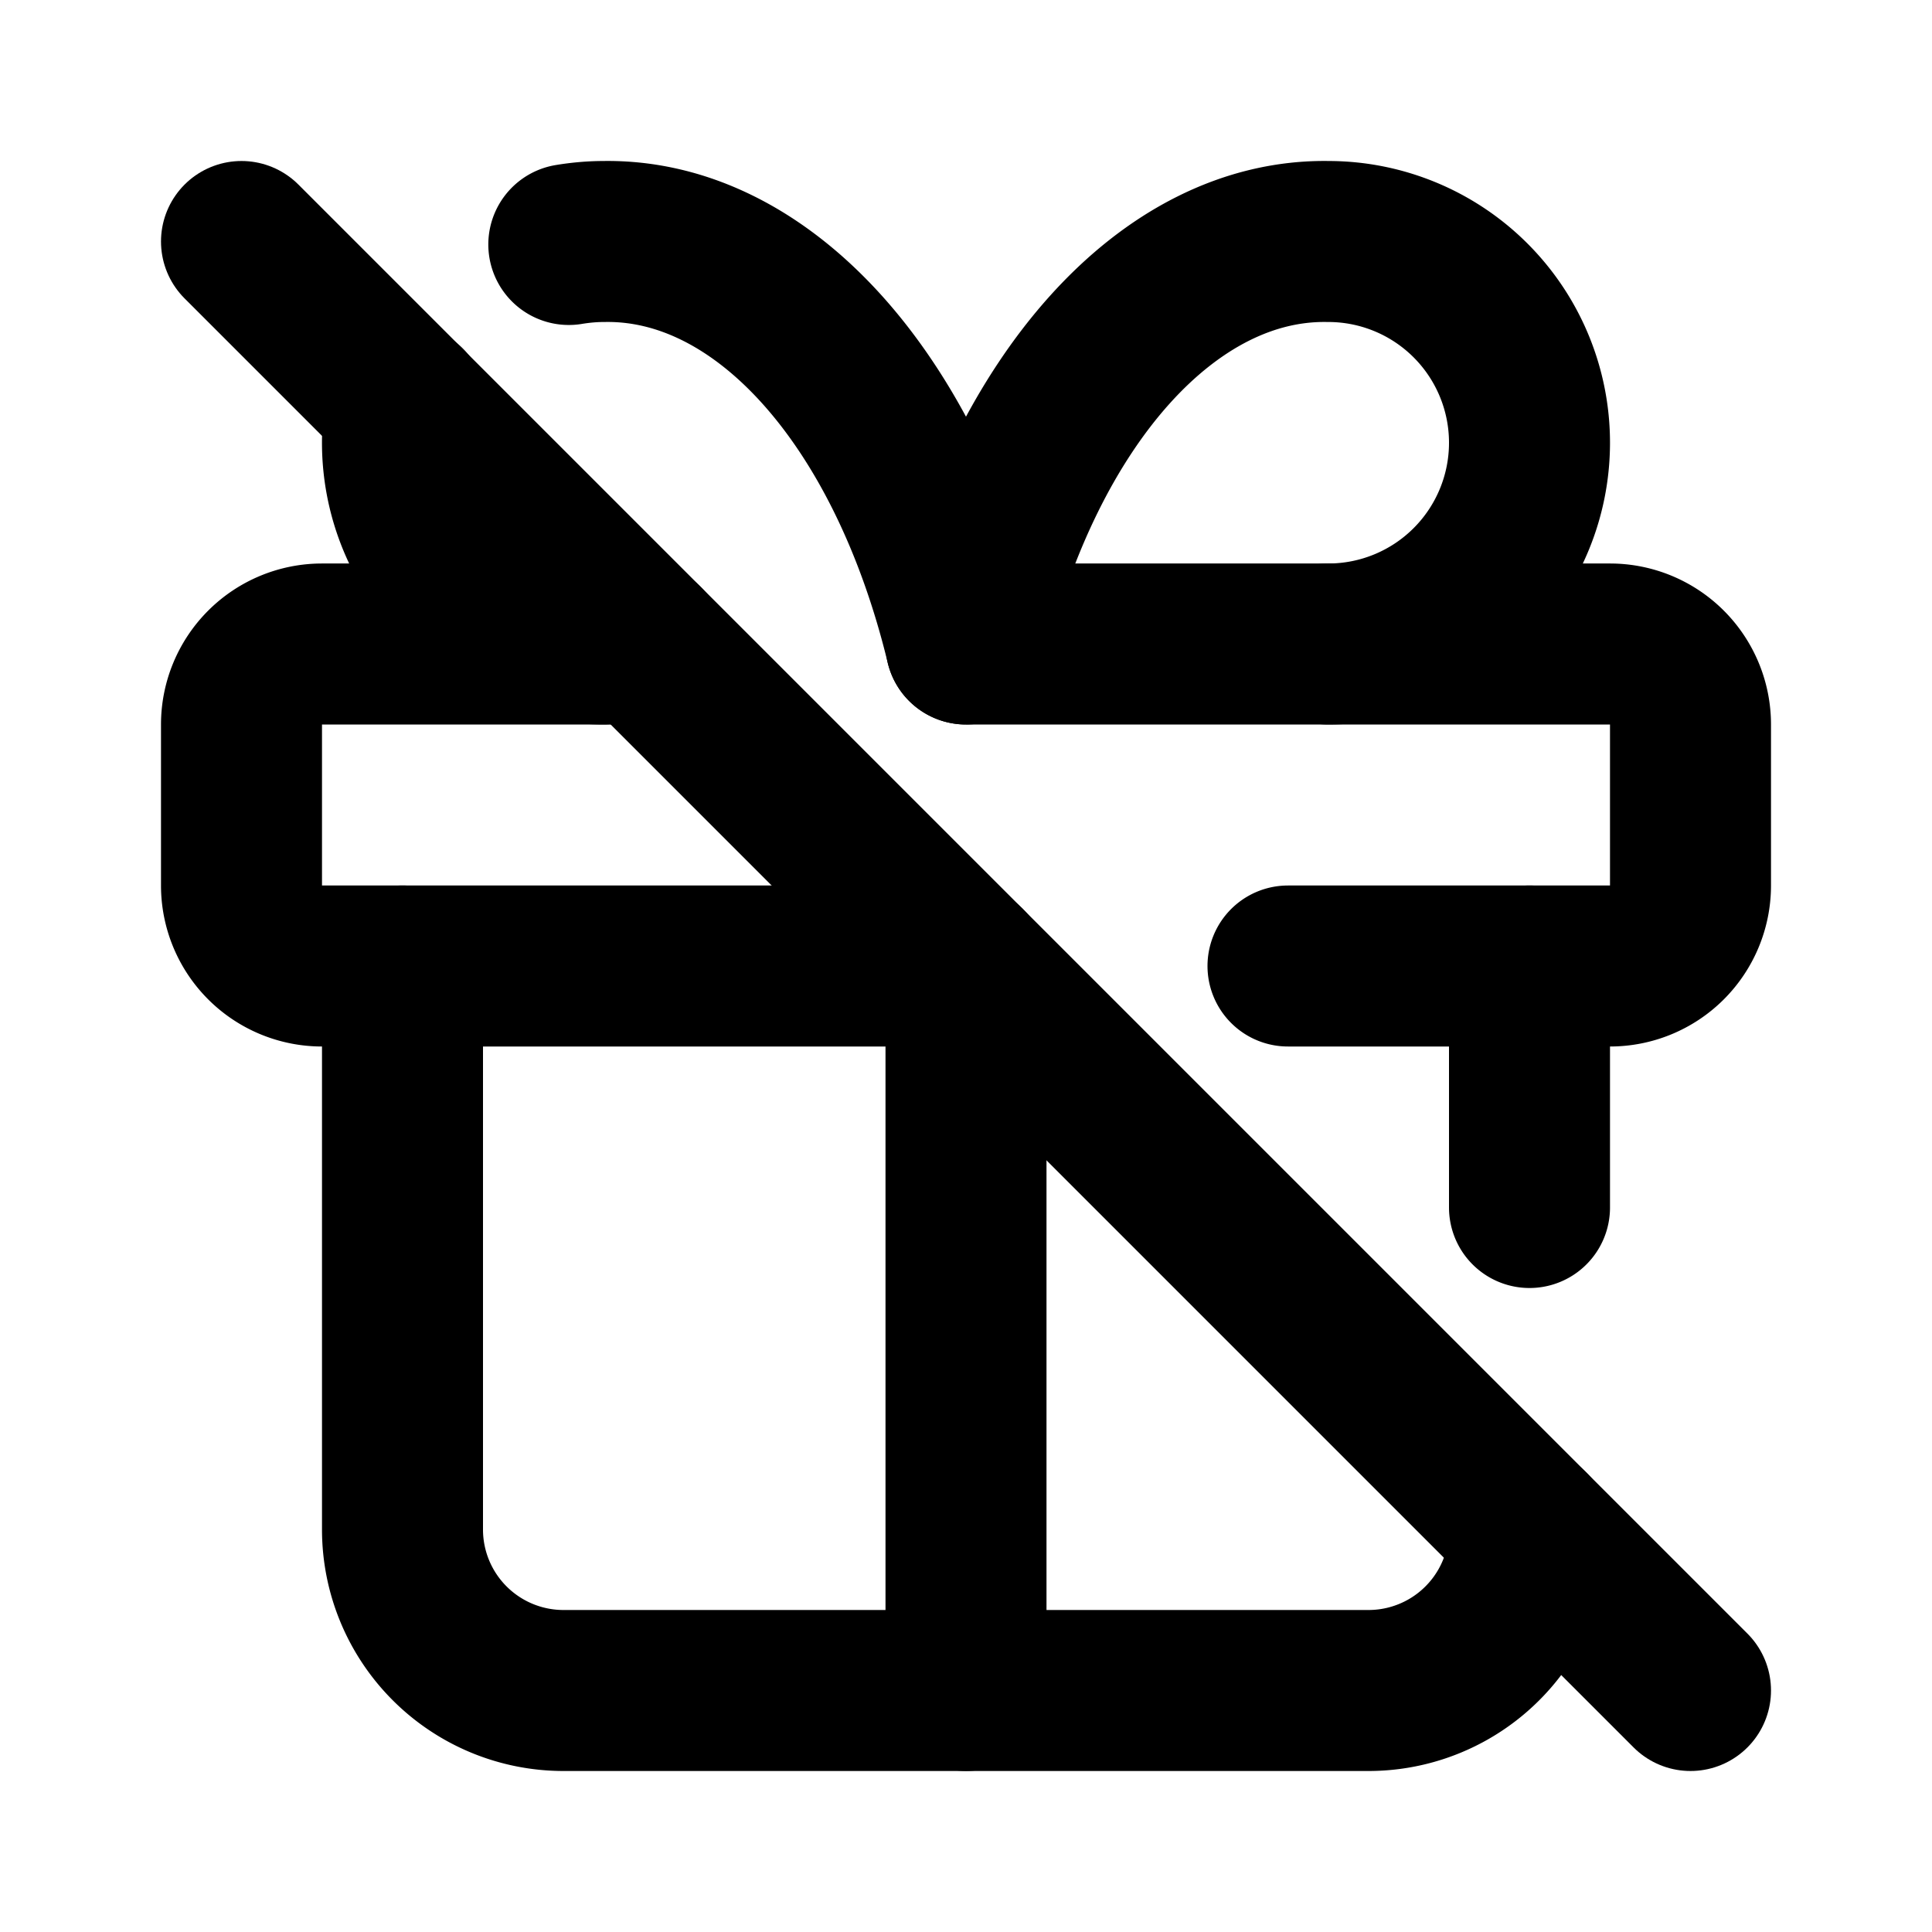
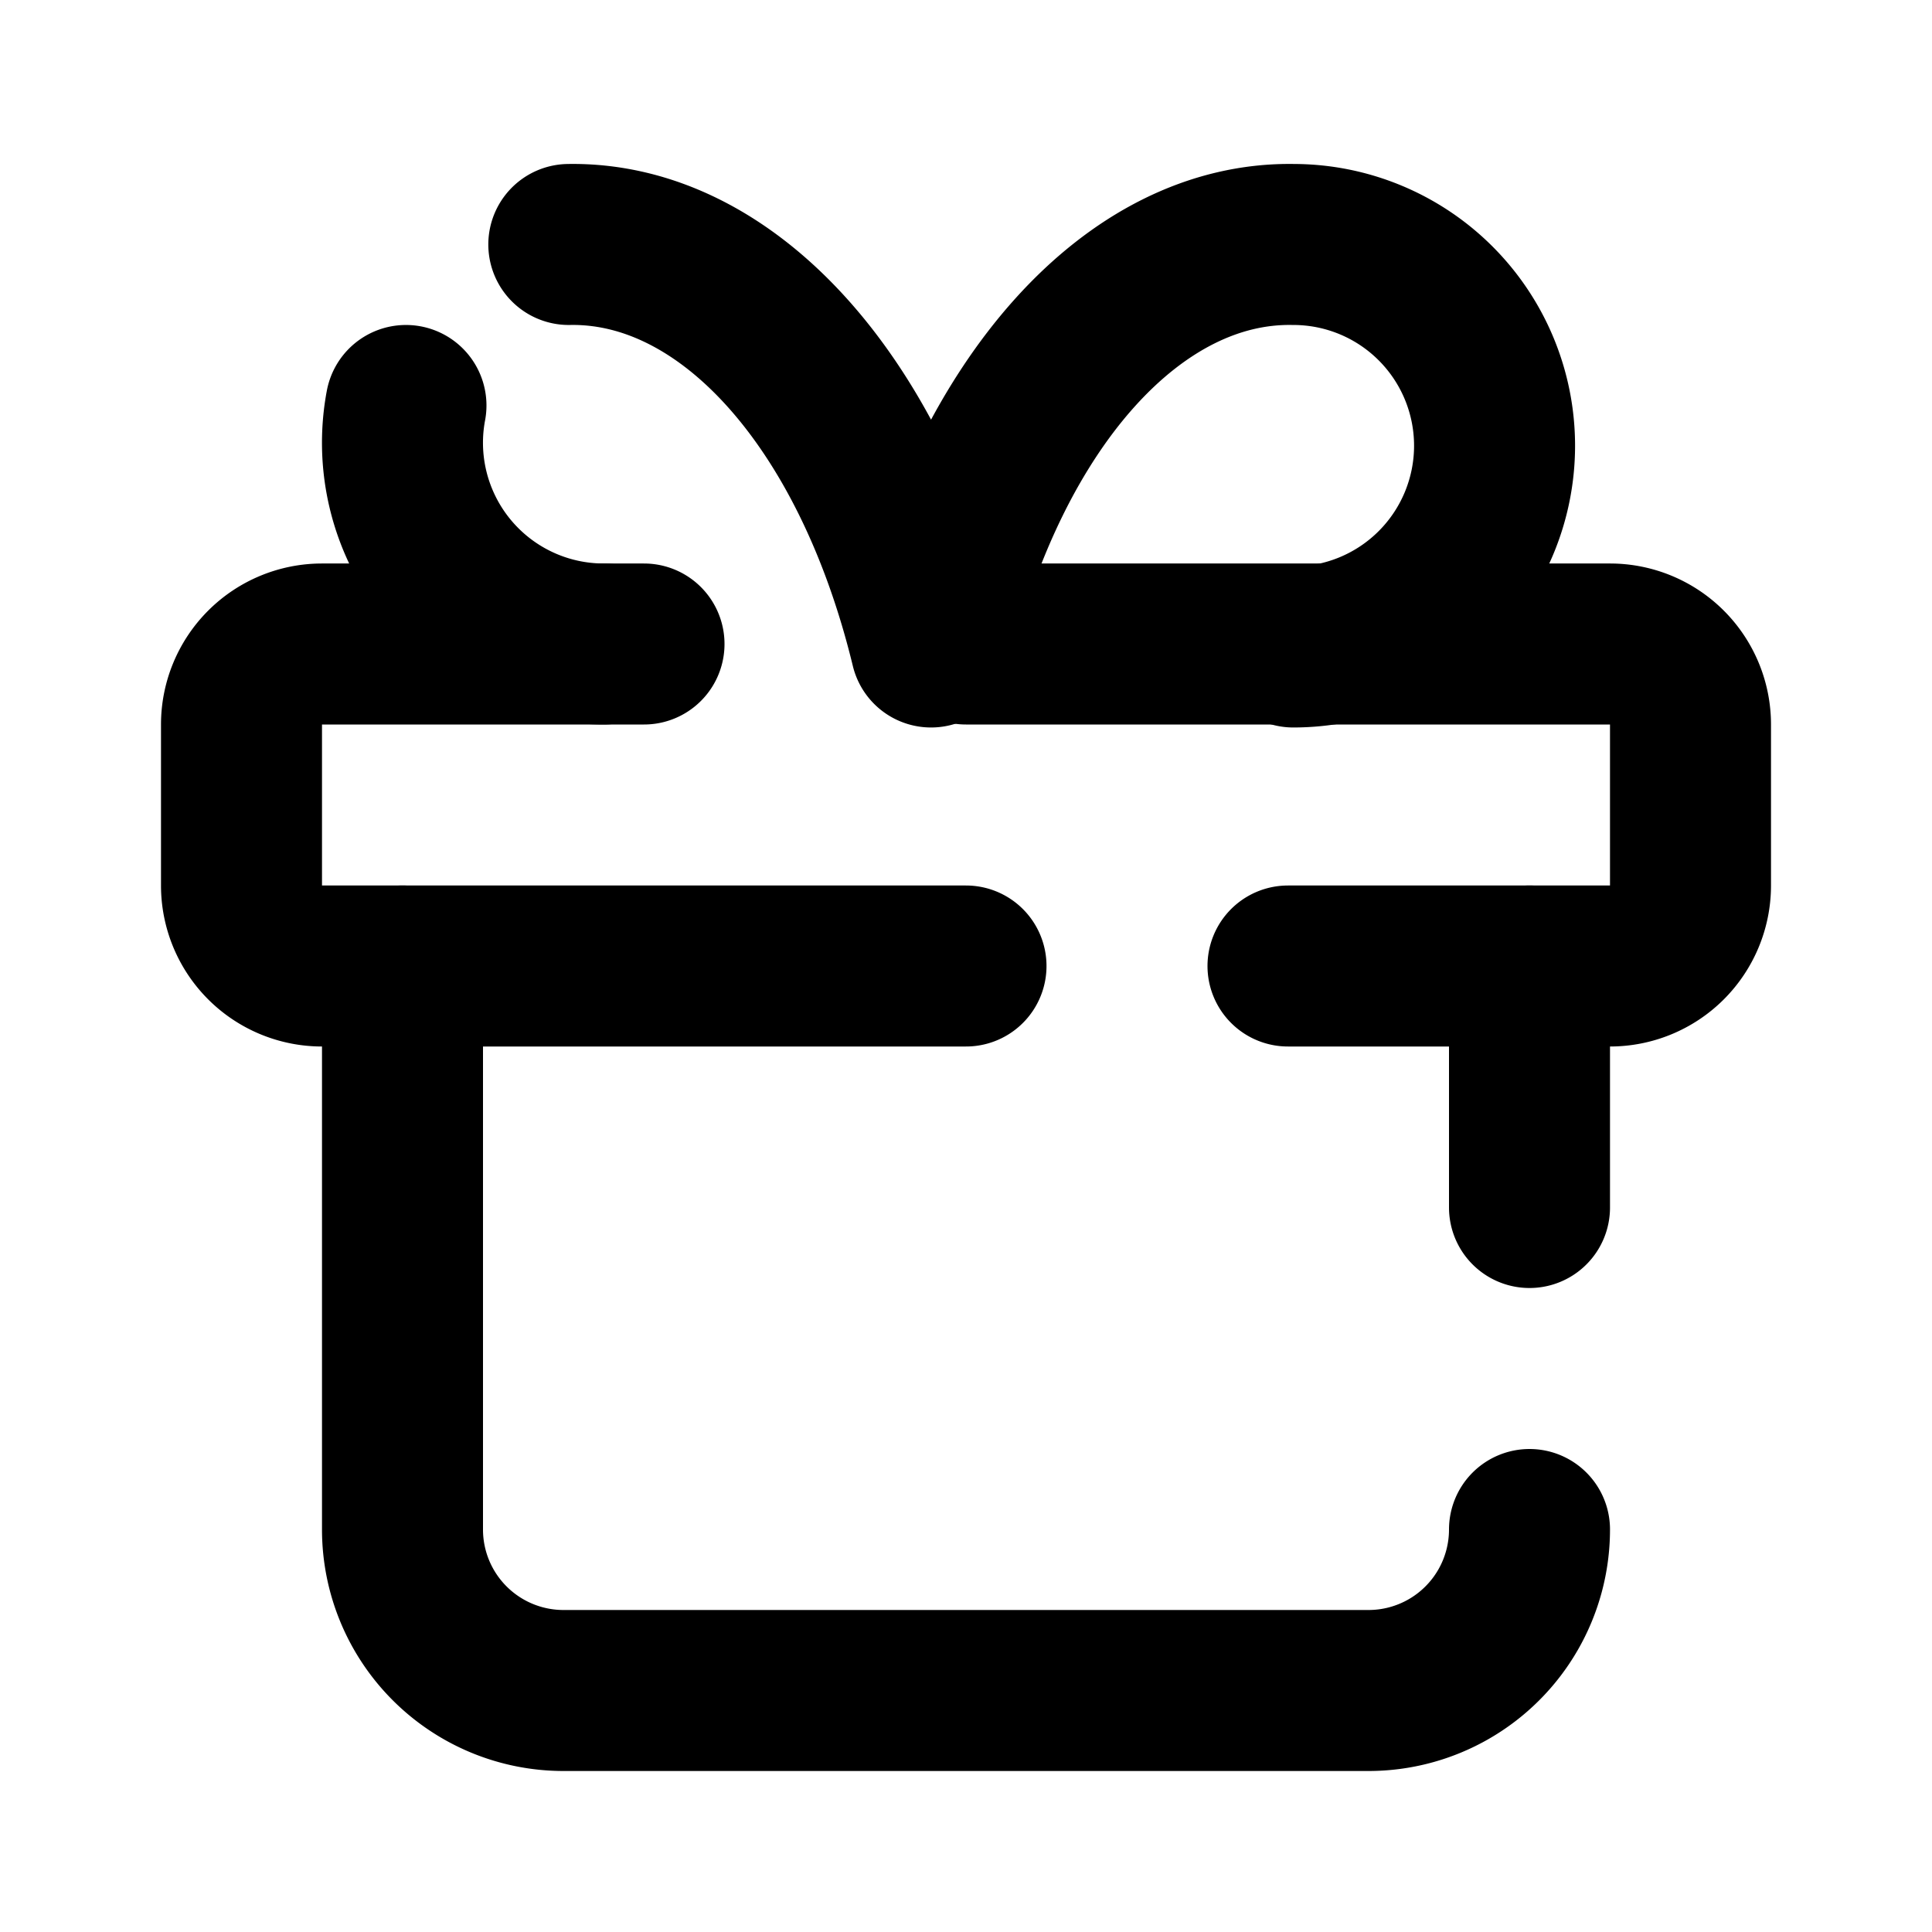
<svg xmlns="http://www.w3.org/2000/svg" width="24" height="24" viewBox="0 0 24 24" fill="none" stroke="currentColor" stroke-width="2" stroke-linecap="round" stroke-linejoin="round">
  <path d="M12 8h8a1 1 0 0 1 1 1v2a1 1 0 0 1 -1 1h-4m-4 0h-8a1 1 0 0 1 -1 -1v-2a1 1 0 0 1 1 -1h4" />
-   <path d="M12 12v9" />
  <path d="M19 12v3m0 4a2 2 0 0 1 -2 2h-10a2 2 0 0 1 -2 -2v-7" />
-   <path d="M7.5 8a2.5 2.5 0 0 1 -2.457 -2.963m2.023 -2c.14 -.023 .286 -.037 .434 -.037c1.974 -.034 3.76 1.95 4.5 5c.74 -3.05 2.526 -5.034 4.5 -5a2.5 2.5 0 1 1 0 5" />
-   <path d="M3 3l18 18" />
+   <path d="M7.5 8a2.5 2.5 0 0 1 -2.457 -2.963m2.023 -2c1.974 -.034 3.76 1.95 4.5 5c.74 -3.05 2.526 -5.034 4.5 -5a2.5 2.5 0 1 1 0 5" />
</svg>